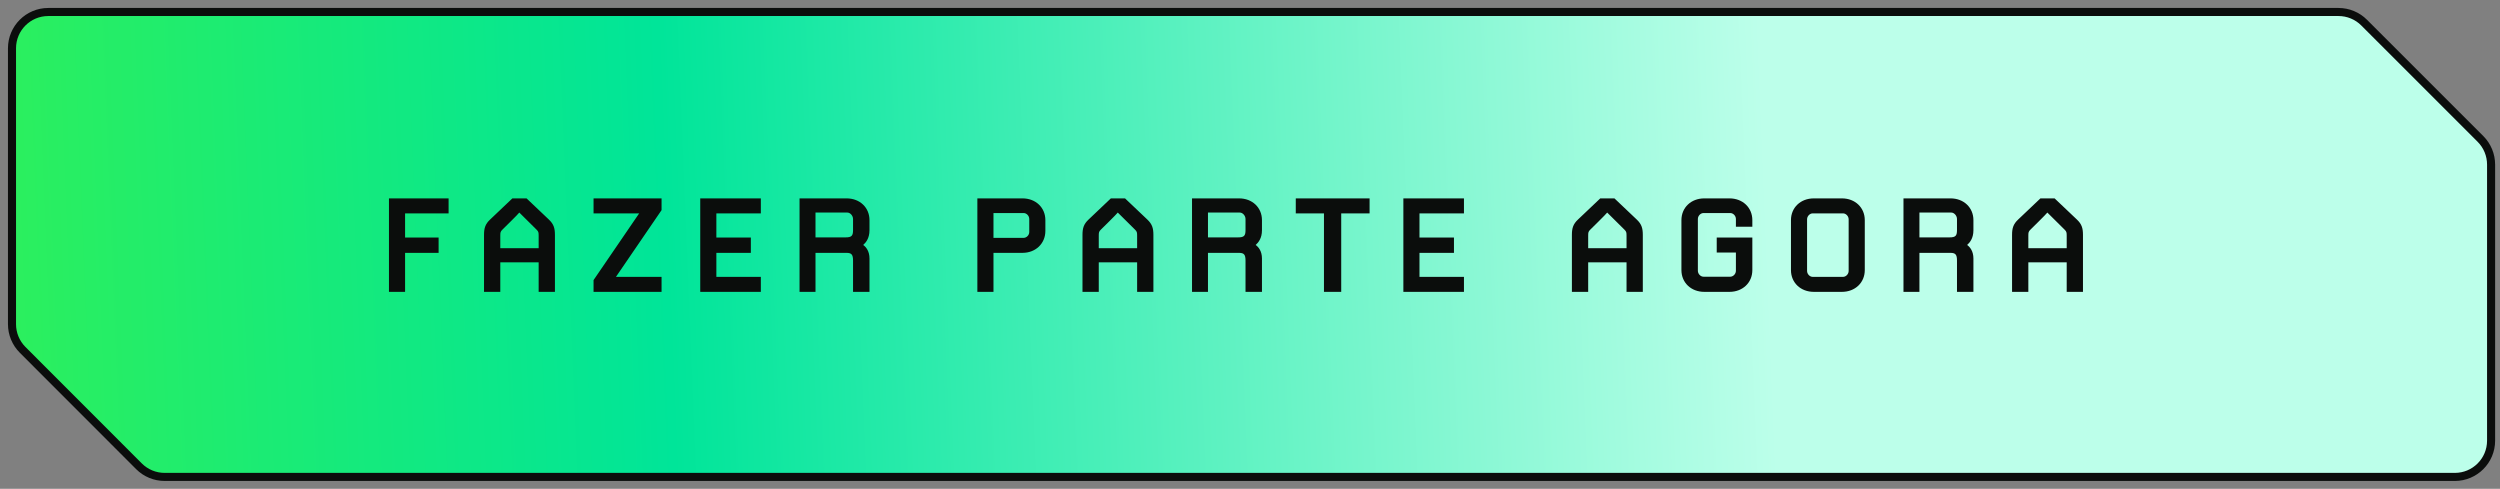
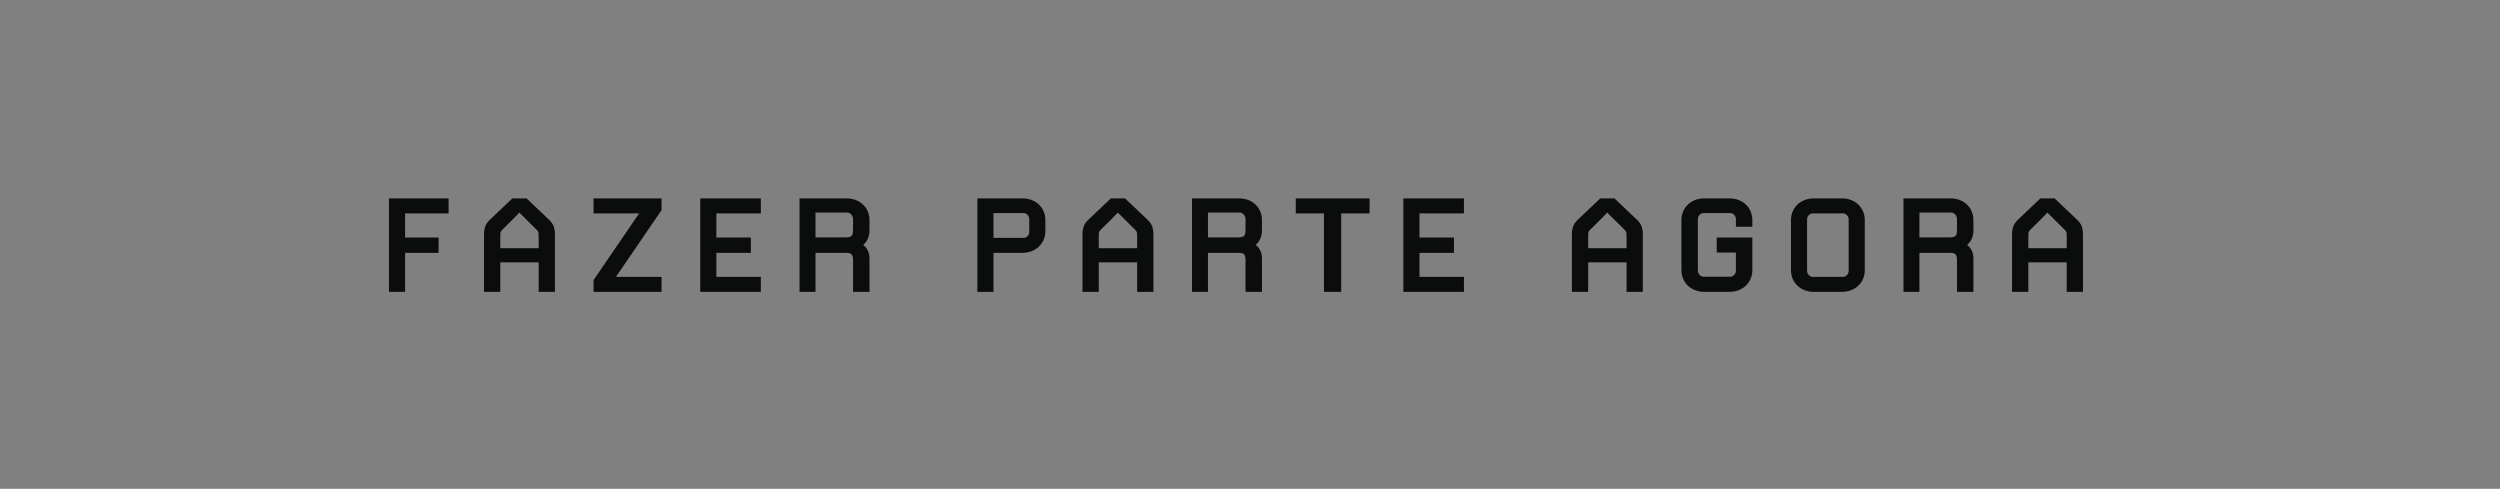
<svg xmlns="http://www.w3.org/2000/svg" width="312" height="61" viewBox="0 0 312 61" fill="none">
  <rect x="0" y="0" width="312" height="61" fill="#808080" stroke="none" />
-   <path d="M306.363 59.52H20.546C19.345 59.52 18.194 59.043 17.345 58.193L2.821 43.659C1.974 42.81 1.497 41.66 1.497 40.46V6.023C1.497 3.523 3.523 1.497 6.023 1.497H291.845C293.045 1.497 294.196 1.974 295.044 2.822L309.563 17.338C310.411 18.187 310.888 19.338 310.888 20.538V54.995C310.888 57.494 308.862 59.52 306.363 59.52Z" fill="url(#paint0_linear_288_2635)" stroke="#0B0D0C" stroke-width="1.006" />
  <path d="M55.985 26.629H50.554V29.646H54.738V31.556H50.554V36.424H48.543V24.758H55.985V26.629ZM69.255 29.324V36.424H67.224V32.743H62.437V36.424H60.405V29.324C60.405 28.499 60.546 27.976 61.17 27.393L63.945 24.758H65.715L68.491 27.393C69.114 27.976 69.255 28.499 69.255 29.324ZM67.224 30.973V29.424C67.224 29.002 67.204 28.901 66.962 28.66L64.81 26.528C64.71 26.689 62.698 28.66 62.698 28.66C62.457 28.901 62.437 29.002 62.437 29.424V30.973H67.224ZM82.562 36.424H74.075V34.956L79.767 26.629H74.075V24.758H82.562V26.226L76.87 34.553H82.562V36.424ZM94.953 36.424H87.39V24.758H94.953V26.629H89.402V29.646H93.706V31.556H89.402V34.553H94.953V36.424ZM108.512 36.424H106.46V32.522C106.46 31.778 106.279 31.556 105.636 31.556H101.774V36.424H99.783V24.758H105.656C107.305 24.758 108.512 25.904 108.512 27.473V28.741C108.512 29.726 108.07 30.269 107.728 30.571C108.09 30.832 108.512 31.355 108.512 32.26V36.424ZM106.46 28.72V27.333C106.46 26.91 106.098 26.528 105.756 26.528H101.774V29.625H105.535C106.279 29.625 106.46 29.424 106.46 28.72ZM130.463 28.821C130.463 30.39 129.256 31.556 127.607 31.556H123.986V36.424H121.975V24.758H127.607C129.256 24.758 130.463 25.904 130.463 27.473V28.821ZM128.452 28.962V27.333C128.452 26.93 128.11 26.588 127.748 26.588H123.986V29.686H127.748C128.11 29.686 128.452 29.344 128.452 28.962ZM143.944 29.324V36.424H141.913V32.743H137.126V36.424H135.094V29.324C135.094 28.499 135.235 27.976 135.859 27.393L138.634 24.758H140.404L143.18 27.393C143.803 27.976 143.944 28.499 143.944 29.324ZM141.913 30.973V29.424C141.913 29.002 141.893 28.901 141.651 28.66L139.499 26.528C139.399 26.689 137.387 28.66 137.387 28.66C137.146 28.901 137.126 29.002 137.126 29.424V30.973H141.913ZM157.493 36.424H155.441V32.522C155.441 31.778 155.26 31.556 154.617 31.556H150.755V36.424H148.764V24.758H154.637C156.286 24.758 157.493 25.904 157.493 27.473V28.741C157.493 29.726 157.05 30.269 156.708 30.571C157.07 30.832 157.493 31.355 157.493 32.26V36.424ZM155.441 28.72V27.333C155.441 26.91 155.079 26.528 154.737 26.528H150.755V29.625H154.516C155.26 29.625 155.441 29.424 155.441 28.72ZM170.924 26.629H167.384V36.424H165.231V26.629H161.712V24.758H170.924V26.629ZM182.702 36.424H175.14V24.758H182.702V26.629H177.151V29.646H181.455V31.556H177.151V34.553H182.702V36.424ZM205.023 29.324V36.424H202.992V32.743H198.205V36.424H196.173V29.324C196.173 28.499 196.314 27.976 196.937 27.393L199.713 24.758H201.483L204.259 27.393C204.882 27.976 205.023 28.499 205.023 29.324ZM202.992 30.973V29.424C202.992 29.002 202.971 28.901 202.73 28.66L200.578 26.528C200.477 26.689 198.466 28.66 198.466 28.66C198.225 28.901 198.205 29.002 198.205 29.424V30.973H202.992ZM218.692 33.709C218.692 35.277 217.485 36.424 215.836 36.424H212.698C211.049 36.424 209.842 35.277 209.842 33.709V27.473C209.842 25.904 211.049 24.758 212.698 24.758H215.836C217.485 24.758 218.692 25.904 218.692 27.473V28.298H216.641V27.333C216.641 26.93 216.299 26.588 215.937 26.588H212.598C212.236 26.588 211.894 26.93 211.894 27.333V33.789C211.894 34.191 212.236 34.533 212.598 34.533H215.937C216.299 34.533 216.641 34.191 216.641 33.789V31.516H214.247V29.646H218.692V33.709ZM232.724 33.709C232.724 35.277 231.517 36.424 229.867 36.424H226.368C224.718 36.424 223.512 35.277 223.512 33.709V27.473C223.512 25.904 224.718 24.758 226.368 24.758H229.867C231.517 24.758 232.724 25.904 232.724 27.473V33.709ZM230.712 33.809V27.373C230.712 26.971 230.37 26.629 230.008 26.629H226.227C225.865 26.629 225.523 26.971 225.523 27.373V33.809C225.523 34.211 225.865 34.553 226.227 34.553H230.008C230.37 34.553 230.712 34.211 230.712 33.809ZM246.283 36.424H244.232V32.522C244.232 31.778 244.051 31.556 243.407 31.556H239.545V36.424H237.554V24.758H243.427C245.076 24.758 246.283 25.904 246.283 27.473V28.741C246.283 29.726 245.841 30.269 245.499 30.571C245.861 30.832 246.283 31.355 246.283 32.26V36.424ZM244.232 28.72V27.333C244.232 26.91 243.87 26.528 243.528 26.528H239.545V29.625H243.306C244.051 29.625 244.232 29.424 244.232 28.72ZM259.955 29.324V36.424H257.924V32.743H253.137V36.424H251.105V29.324C251.105 28.499 251.246 27.976 251.87 27.393L254.645 24.758H256.415L259.191 27.393C259.815 27.976 259.955 28.499 259.955 29.324ZM257.924 30.973V29.424C257.924 29.002 257.904 28.901 257.662 28.66L255.51 26.528C255.41 26.689 253.398 28.66 253.398 28.66C253.157 28.901 253.137 29.002 253.137 29.424V30.973H257.924Z" fill="#0B0D0C" />
  <defs>
    <linearGradient id="paint0_linear_288_2635" x1="219.955" y1="11.348" x2="-128.777" y2="25.63" gradientUnits="userSpaceOnUse">
      <stop stop-color="#BCFFEA" />
      <stop offset="0.394" stop-color="#00E599" />
      <stop offset="1" stop-color="#70FF00" />
    </linearGradient>
  </defs>
</svg>